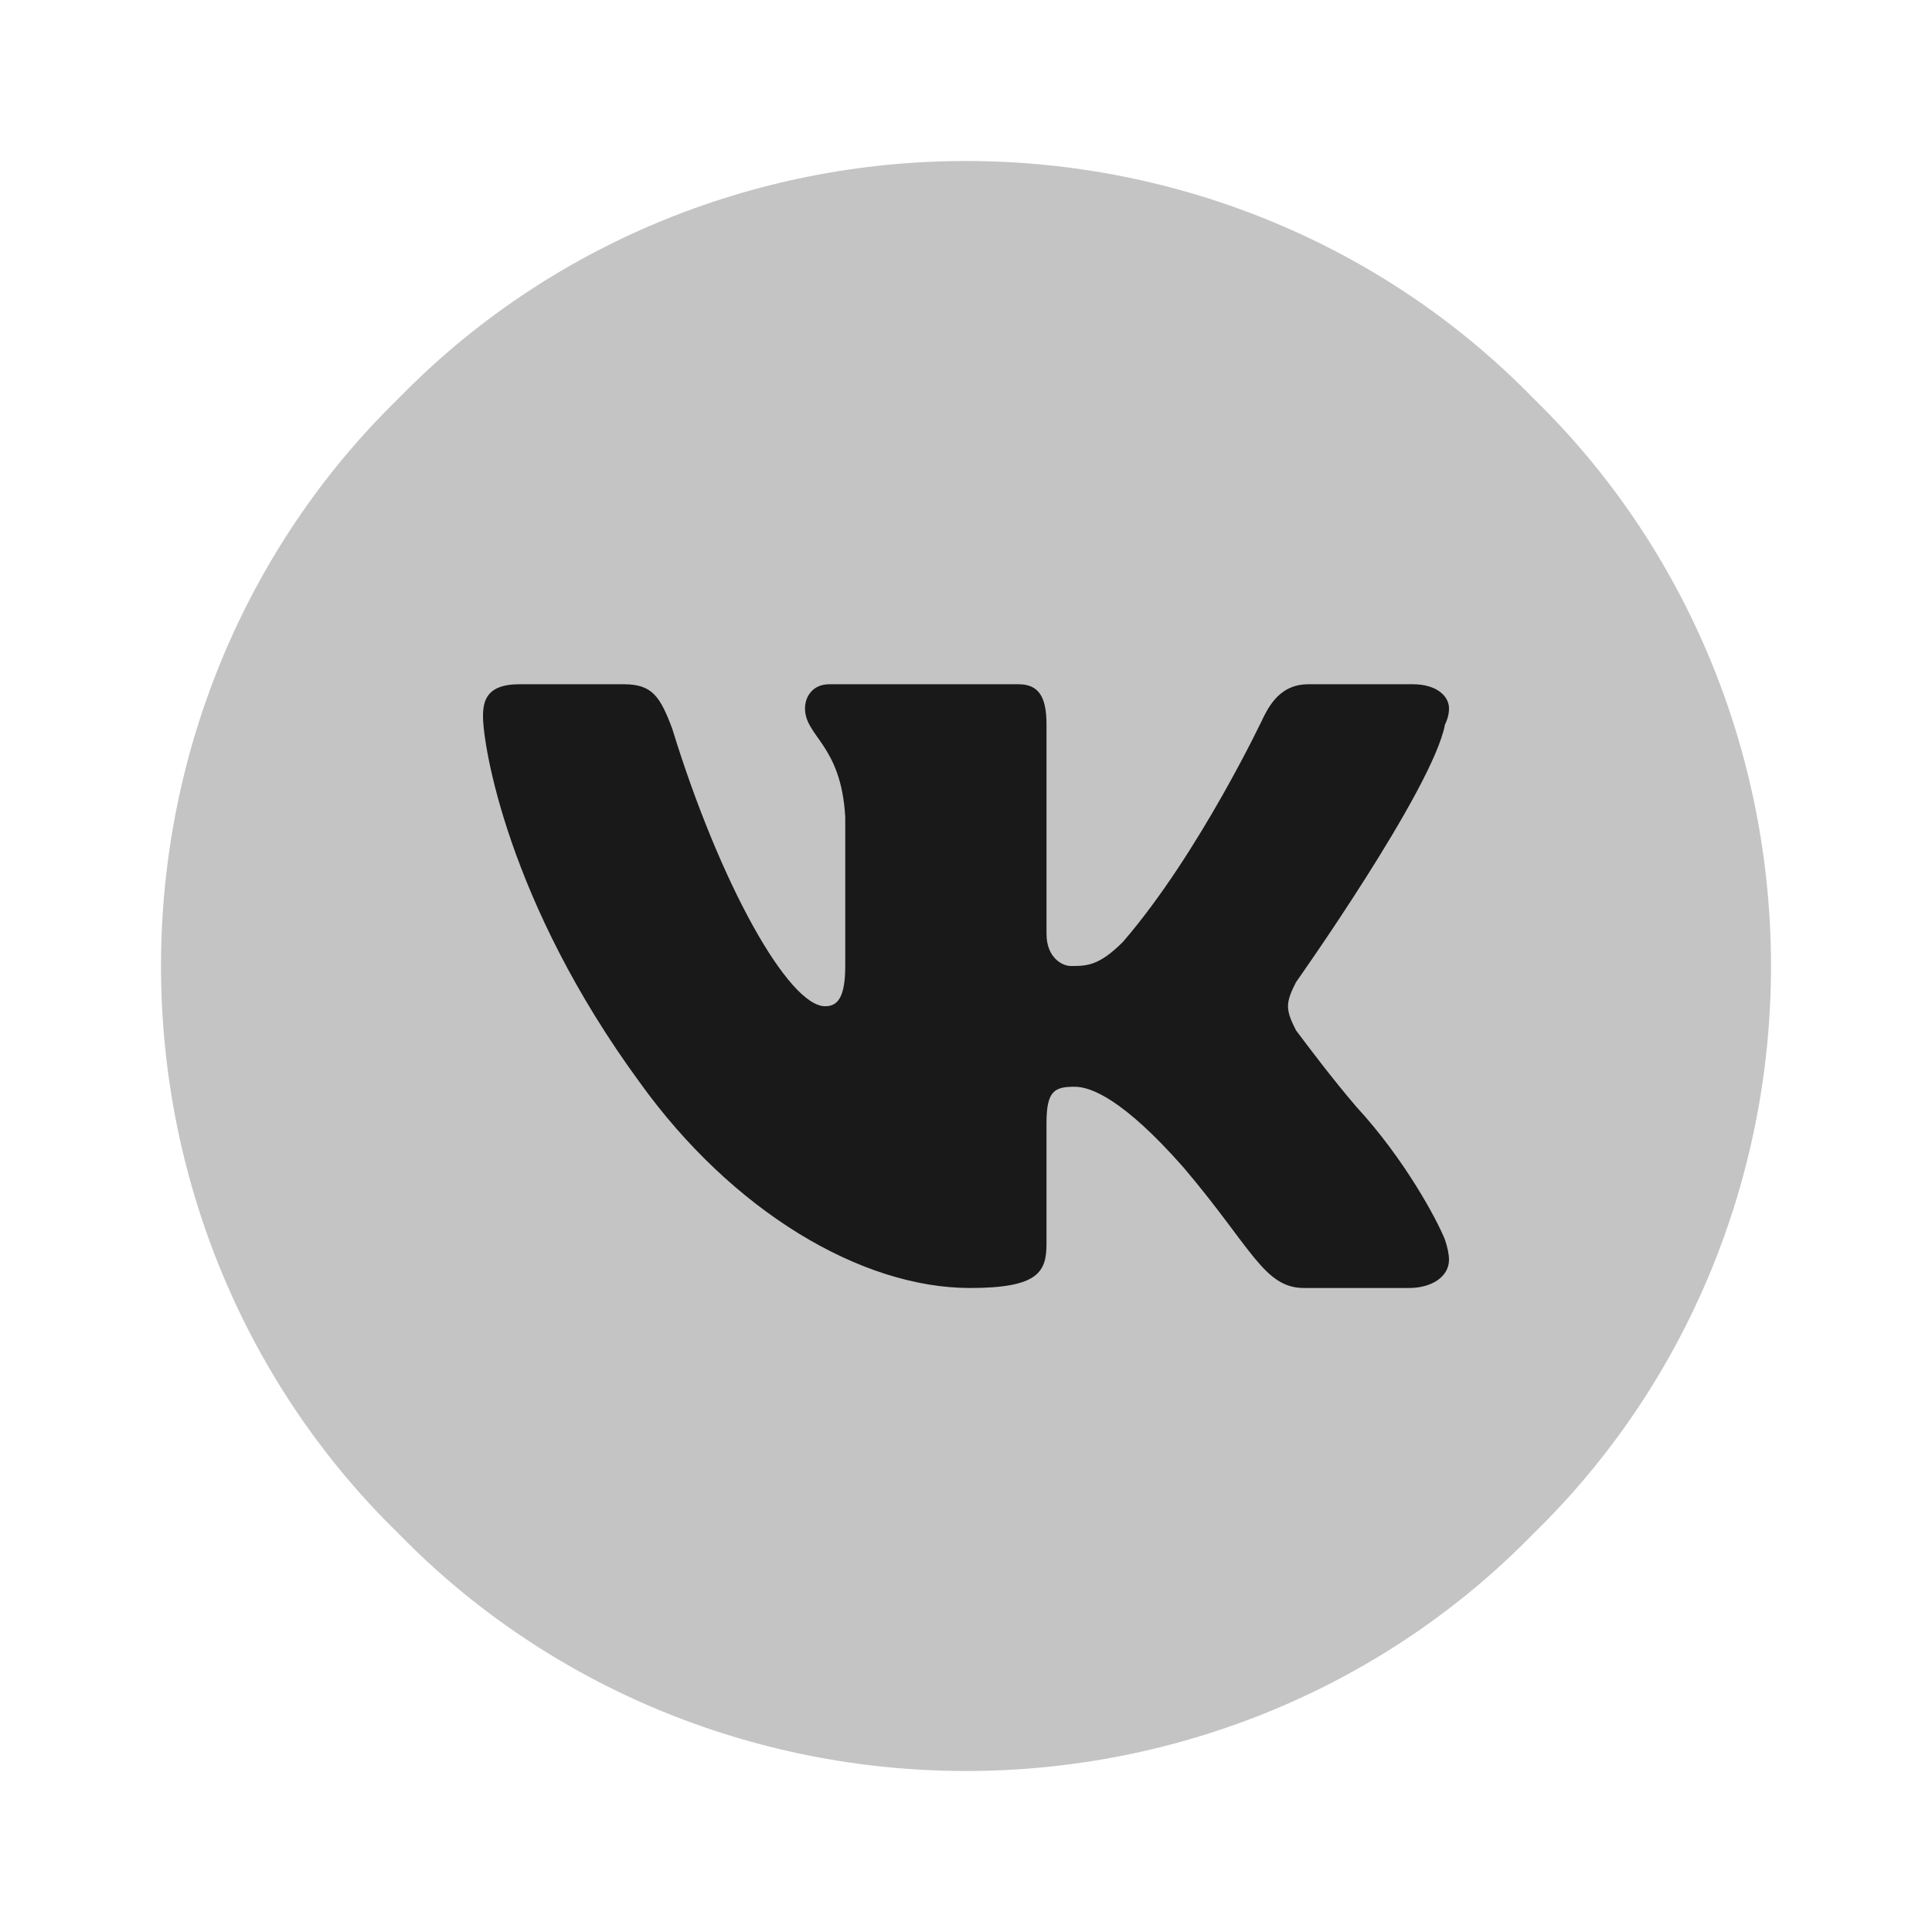
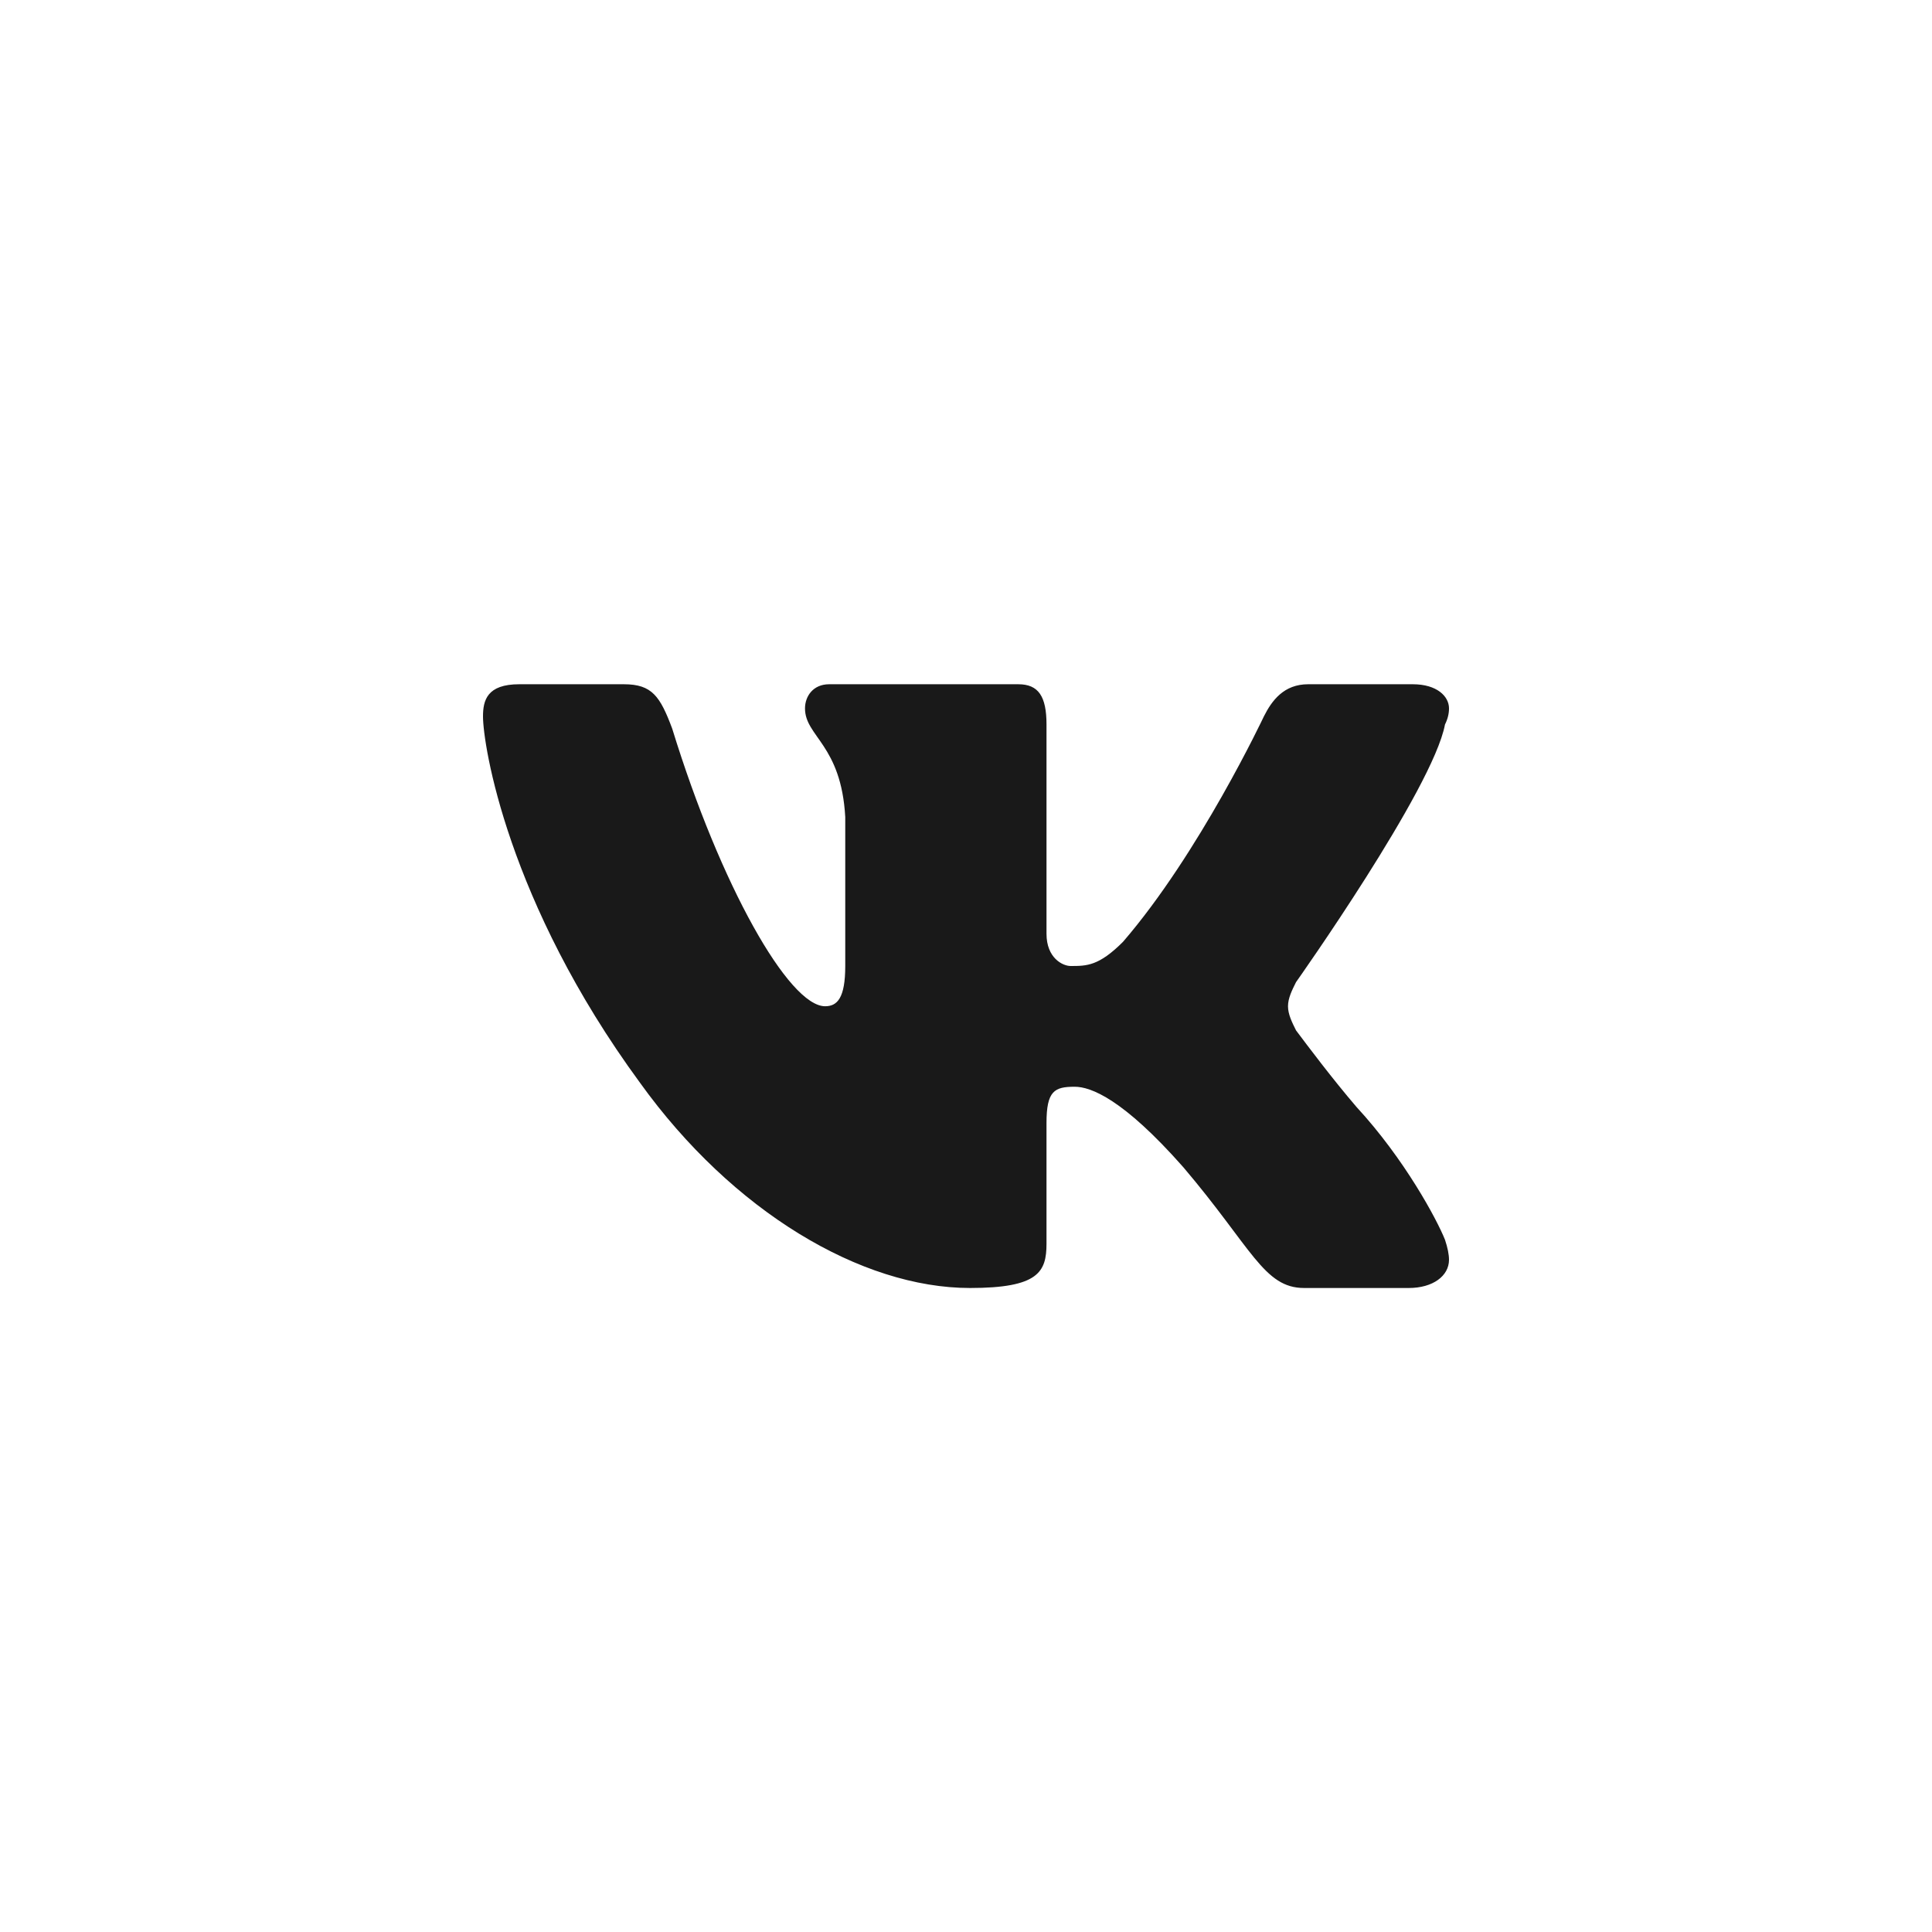
<svg xmlns="http://www.w3.org/2000/svg" viewBox="0 0 48 48" width="48" height="48">
  <title>icons8-vk-в-круге-svg</title>
  <style> .s0 { fill: #c4c4c4 } .s1 { fill: #191919 } </style>
-   <path id="Layer" class="s0" d="m38.1 9.9c3.8 3.7 5.9 8.8 5.9 14.1 0 5.3-2.1 10.4-5.9 14.1-3.7 3.8-8.8 5.9-14.1 5.9-5.3 0-10.4-2.1-14.1-5.9-3.8-3.7-5.9-8.8-5.9-14.1 0-5.3 2.1-10.4 5.9-14.1 3.7-3.8 8.8-5.9 14.1-5.9 5.3 0 10.4 2.1 14.1 5.9z" />
  <path id="Layer" class="s1" d="m32.2 24.4c-0.1 0.2-0.2 0.4-0.2 0.6 0 0.2 0.1 0.4 0.2 0.6 0.3 0.4 0.9 1.2 1.5 1.9 1.2 1.3 2 2.8 2.2 3.3q0.1 0.3 0.1 0.5c0 0.4-0.4 0.7-1 0.7h-2.6c-1 0-1.3-1-3-3-1.5-1.7-2.3-2-2.7-2-0.5 0-0.7 0.1-0.7 0.9v3c0 0.7-0.2 1.1-1.9 1.1-2.7 0-5.9-1.9-8.2-5.1-3.3-4.5-3.9-8.4-3.9-9.1 0-0.4 0.1-0.8 0.9-0.8h2.6c0.7 0 0.9 0.3 1.2 1.1 1.2 3.9 2.9 6.9 3.8 6.9 0.3 0 0.5-0.2 0.5-1v-3.7c-0.1-1.8-1-2-1-2.7 0-0.3 0.2-0.6 0.6-0.6h4.7c0.5 0 0.7 0.3 0.7 1v5.2c0 0.6 0.4 0.8 0.6 0.8 0.4 0 0.7 0 1.3-0.6 1.9-2.2 3.5-5.6 3.5-5.6 0.2-0.4 0.5-0.8 1.1-0.8h2.6c0.6 0 0.9 0.3 0.9 0.6q0 0.2-0.1 0.4c-0.3 1.6-3.7 6.4-3.7 6.4z" />
</svg>